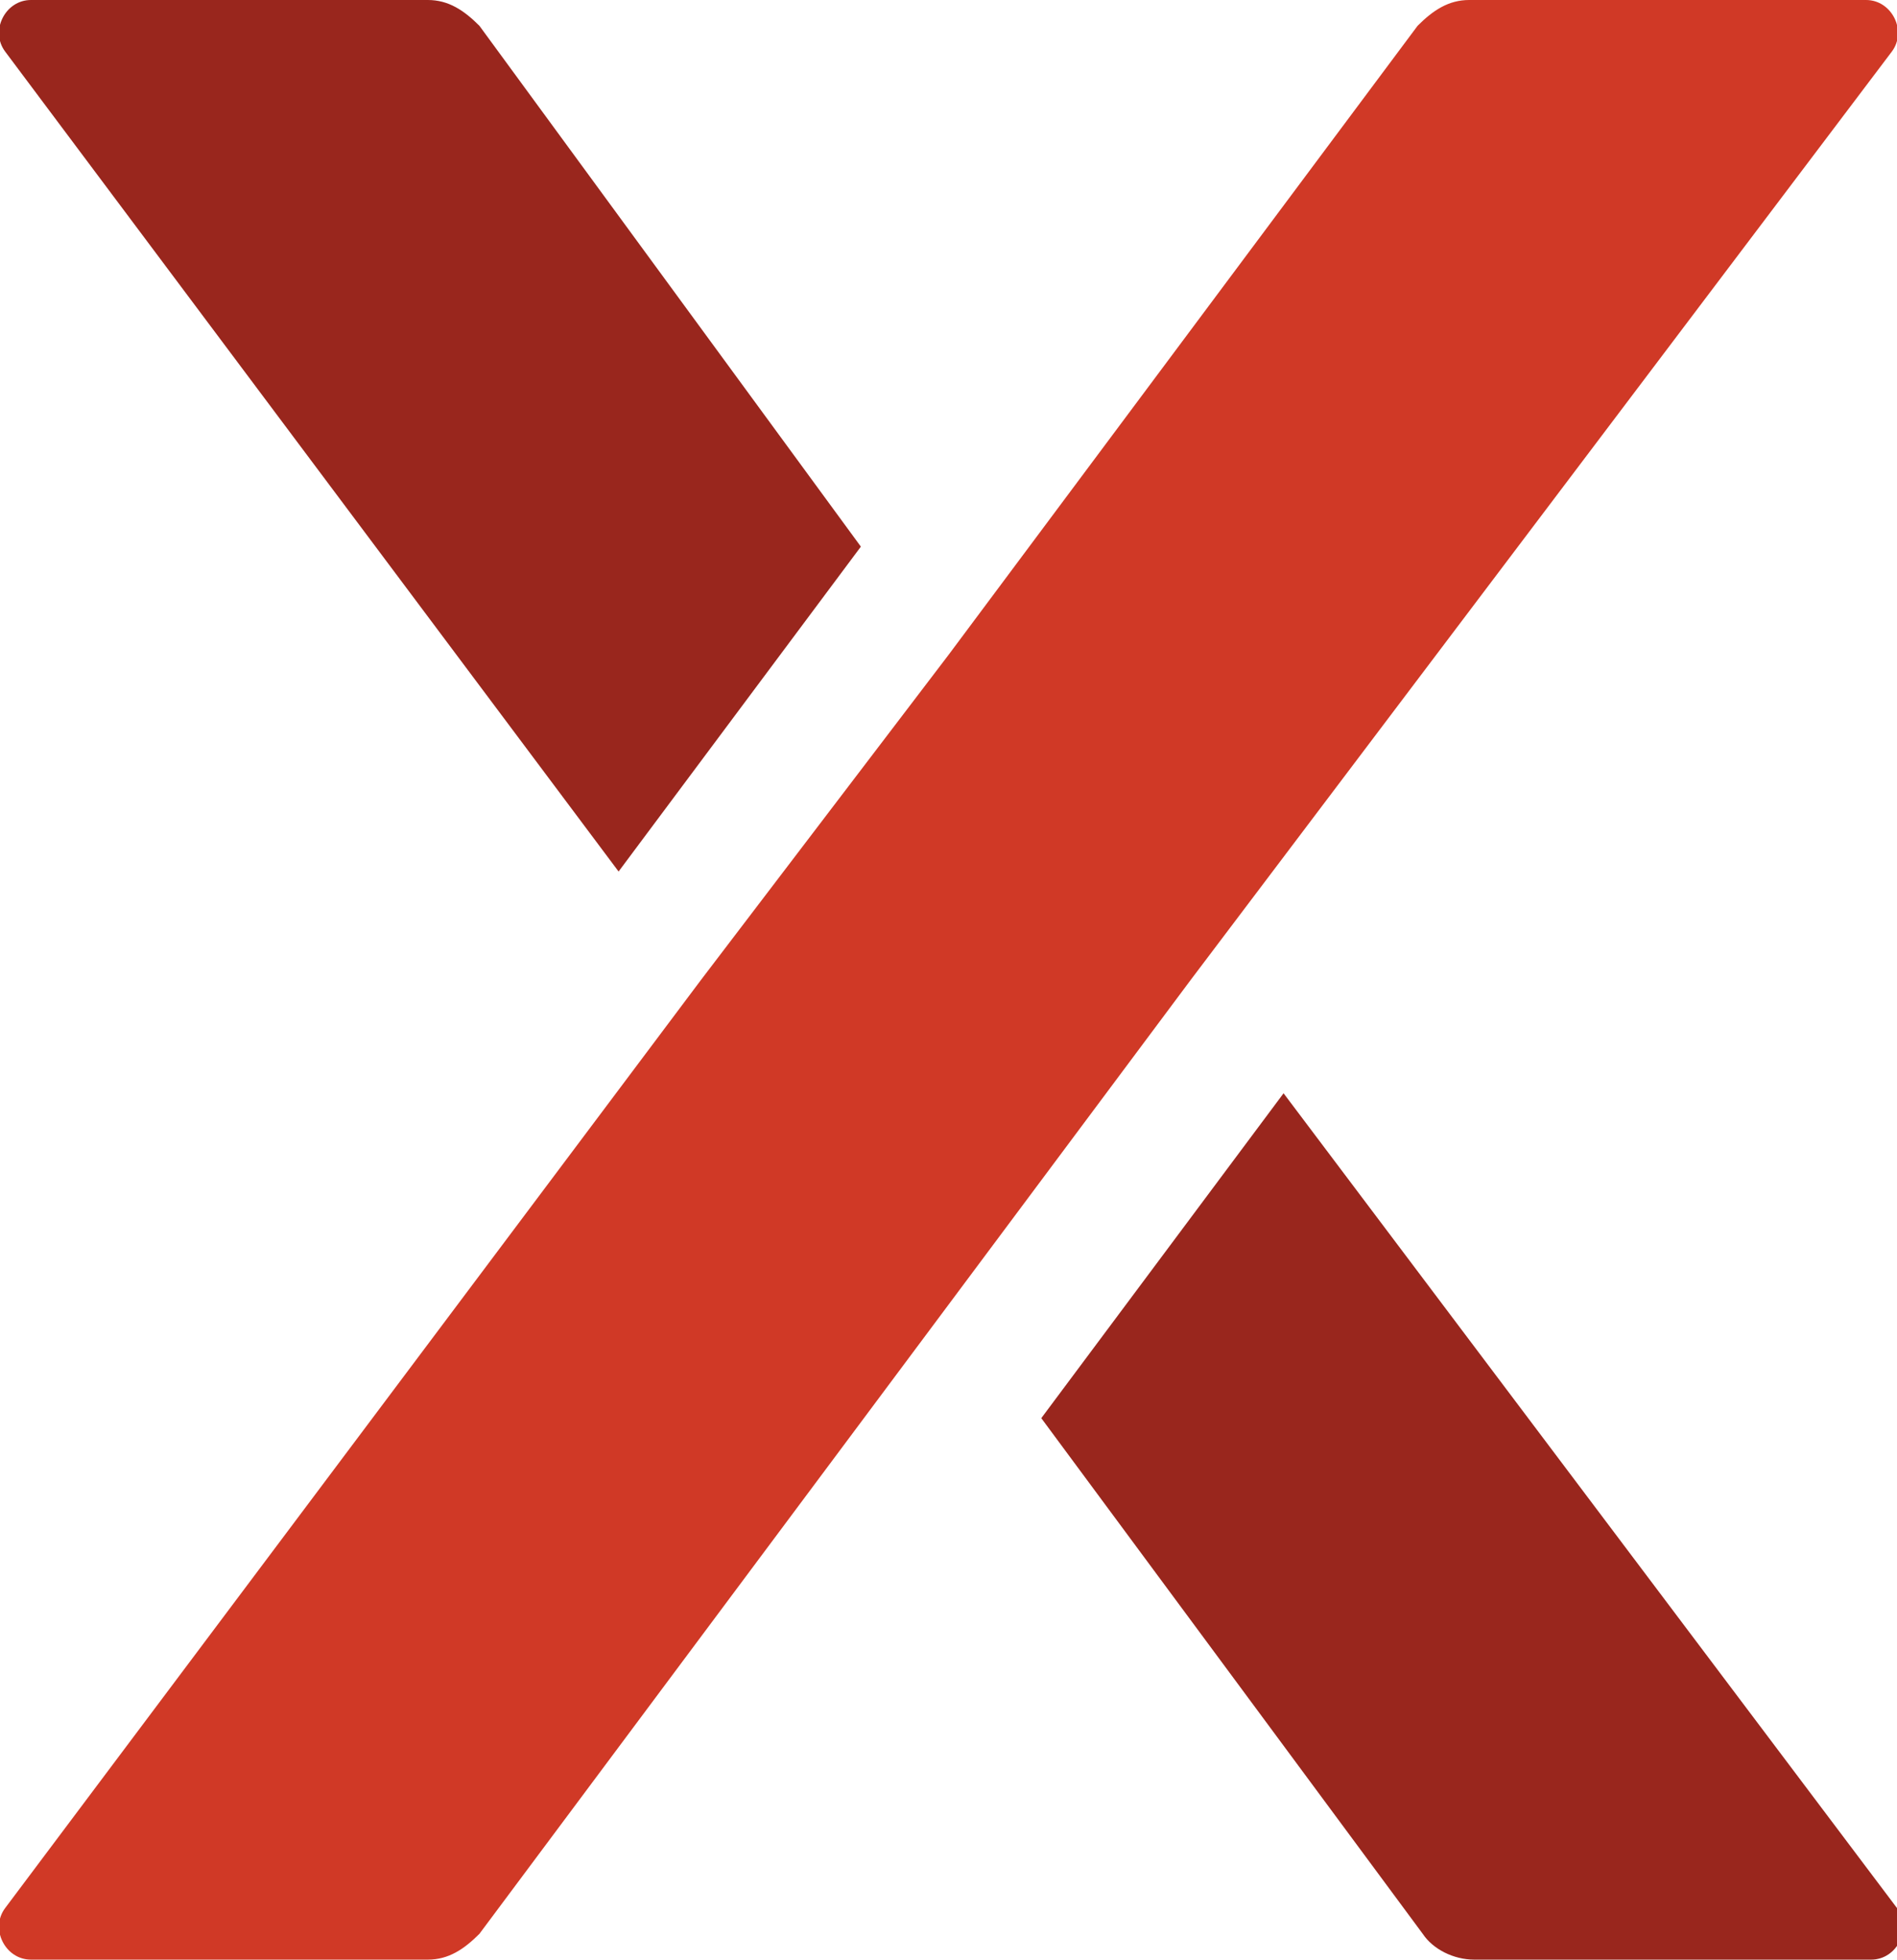
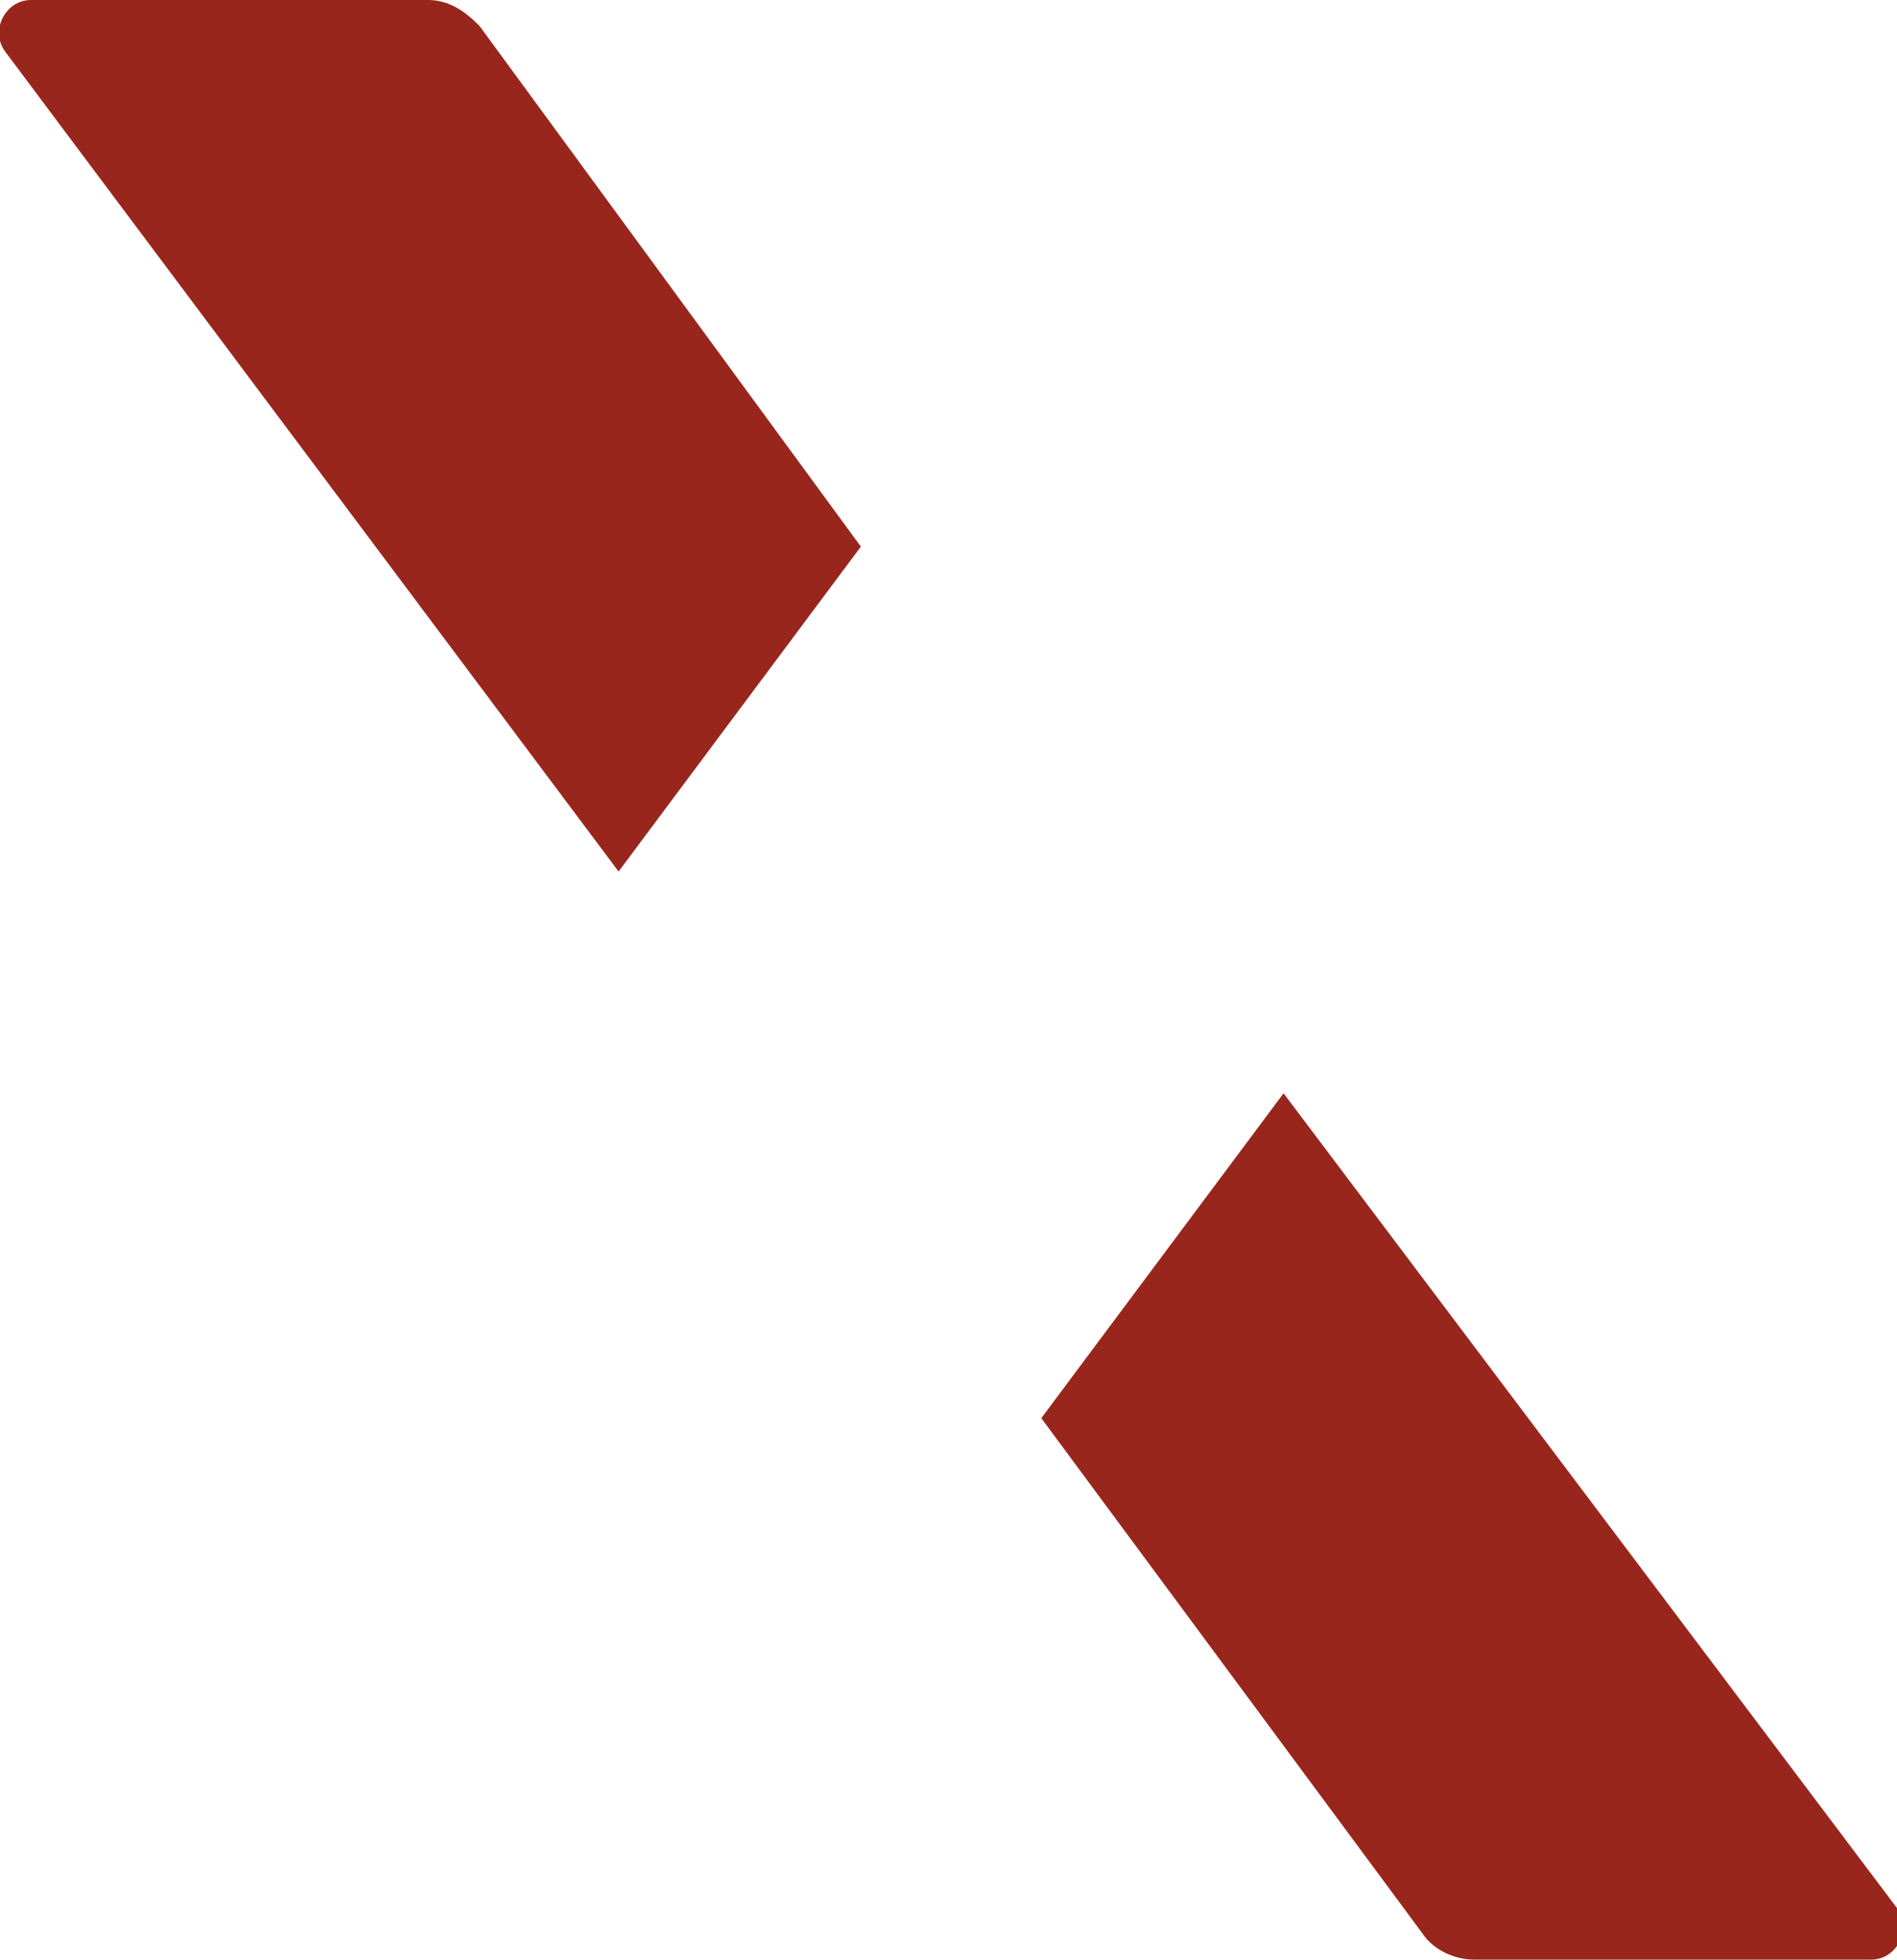
<svg xmlns="http://www.w3.org/2000/svg" version="1.1" id="Layer_1" x="0px" y="0px" width="36.8px" height="38px" viewBox="0 0 36.8 38" style="enable-background:new 0 0 36.8 38;" xml:space="preserve">
  <style type="text/css">
	.st0{fill:#99261D;}
	.st1{fill:#D03926;}
</style>
  <path class="st0" d="M9.3,0.5C9,0.2,8.7,0,8.3,0H0.6C0.1,0-0.2,0.6,0.1,1l11.9,15.9l4.7-6.3L9.3,0.5z" />
-   <path class="st1" d="M36.7,1c0.3-0.4,0-1-0.5-1h-7.7c-0.4,0-0.7,0.2-1,0.5l-9.1,12.2L13.6,19L0.1,37c-0.3,0.4,0,1,0.5,1h7.7  c0.4,0,0.7-0.2,1-0.5l9.1-12.2l4.7-6.3L36.7,1z" />
  <path class="st0" d="M24.9,21.2l-4.7,6.3l7.4,10c0.2,0.3,0.6,0.5,1,0.5h7.7c0.5,0,0.8-0.6,0.5-1L24.9,21.2z" />
</svg>